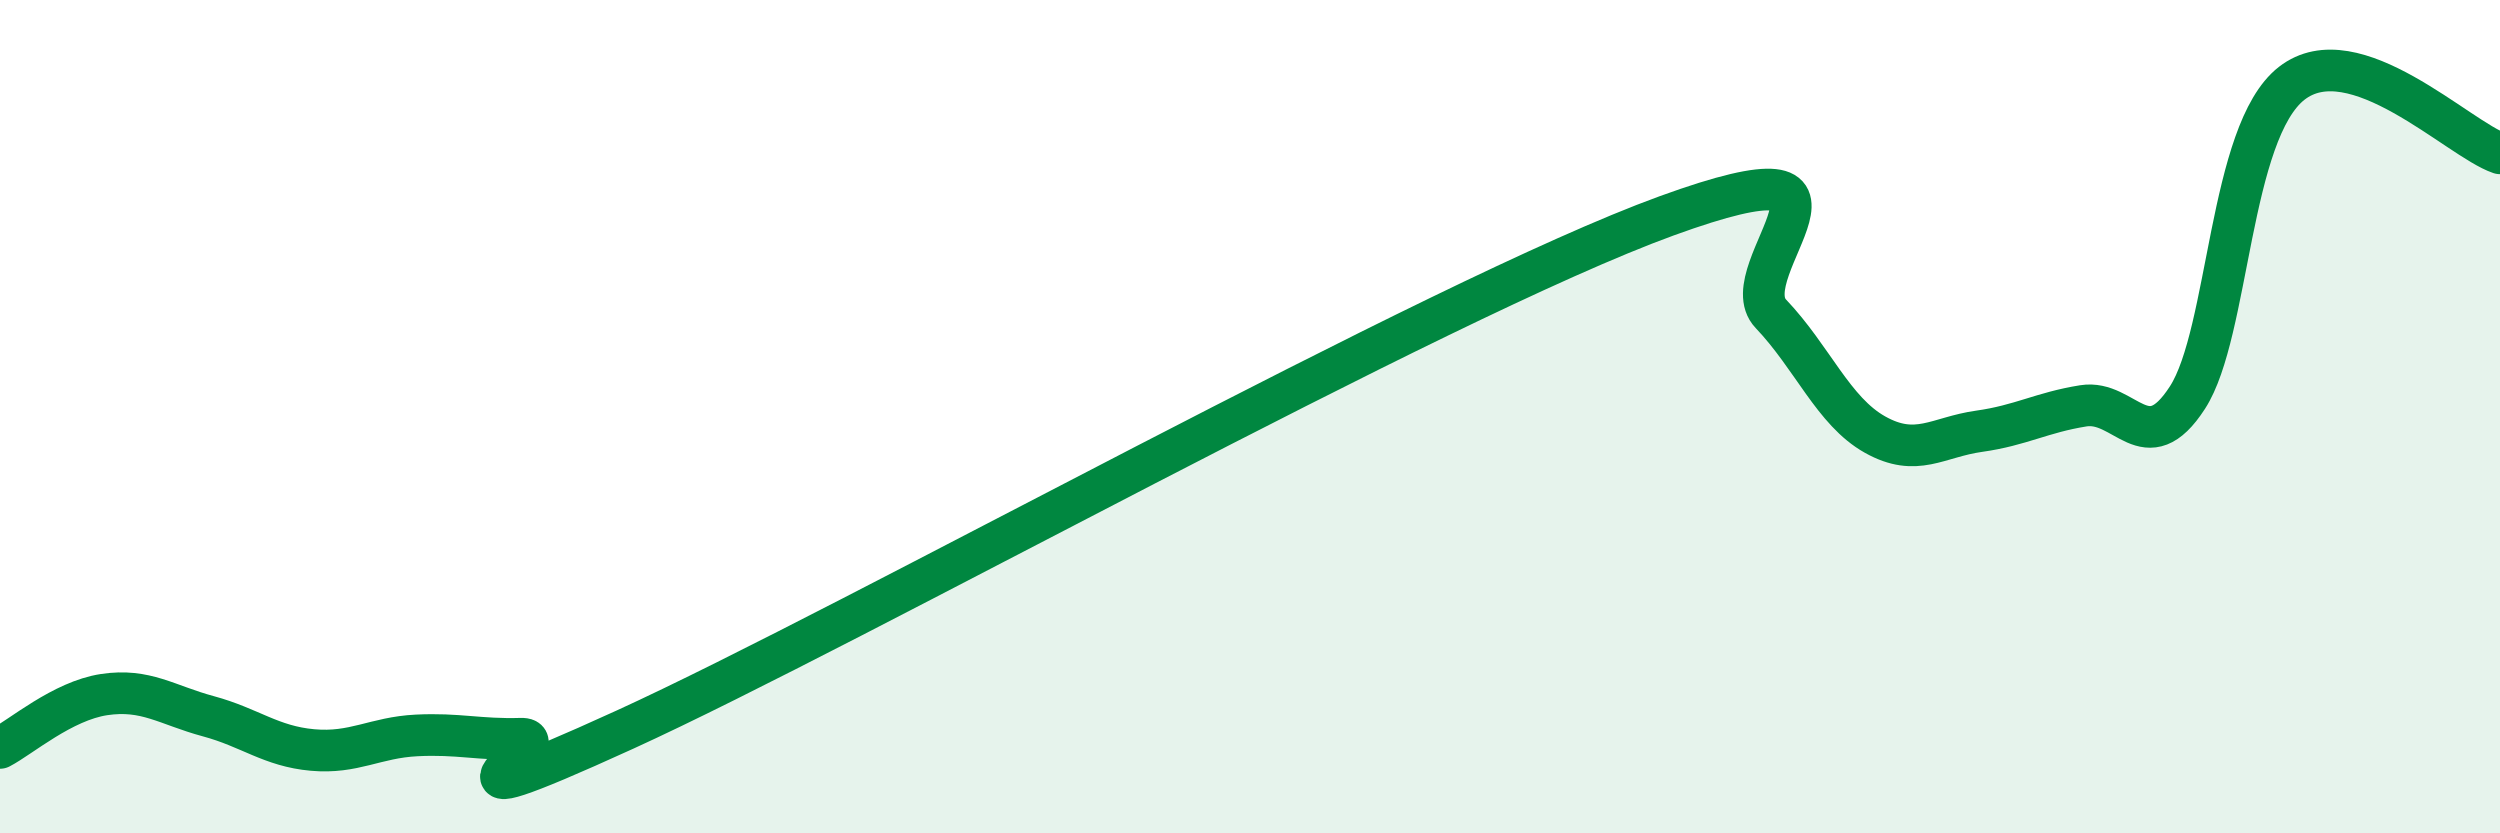
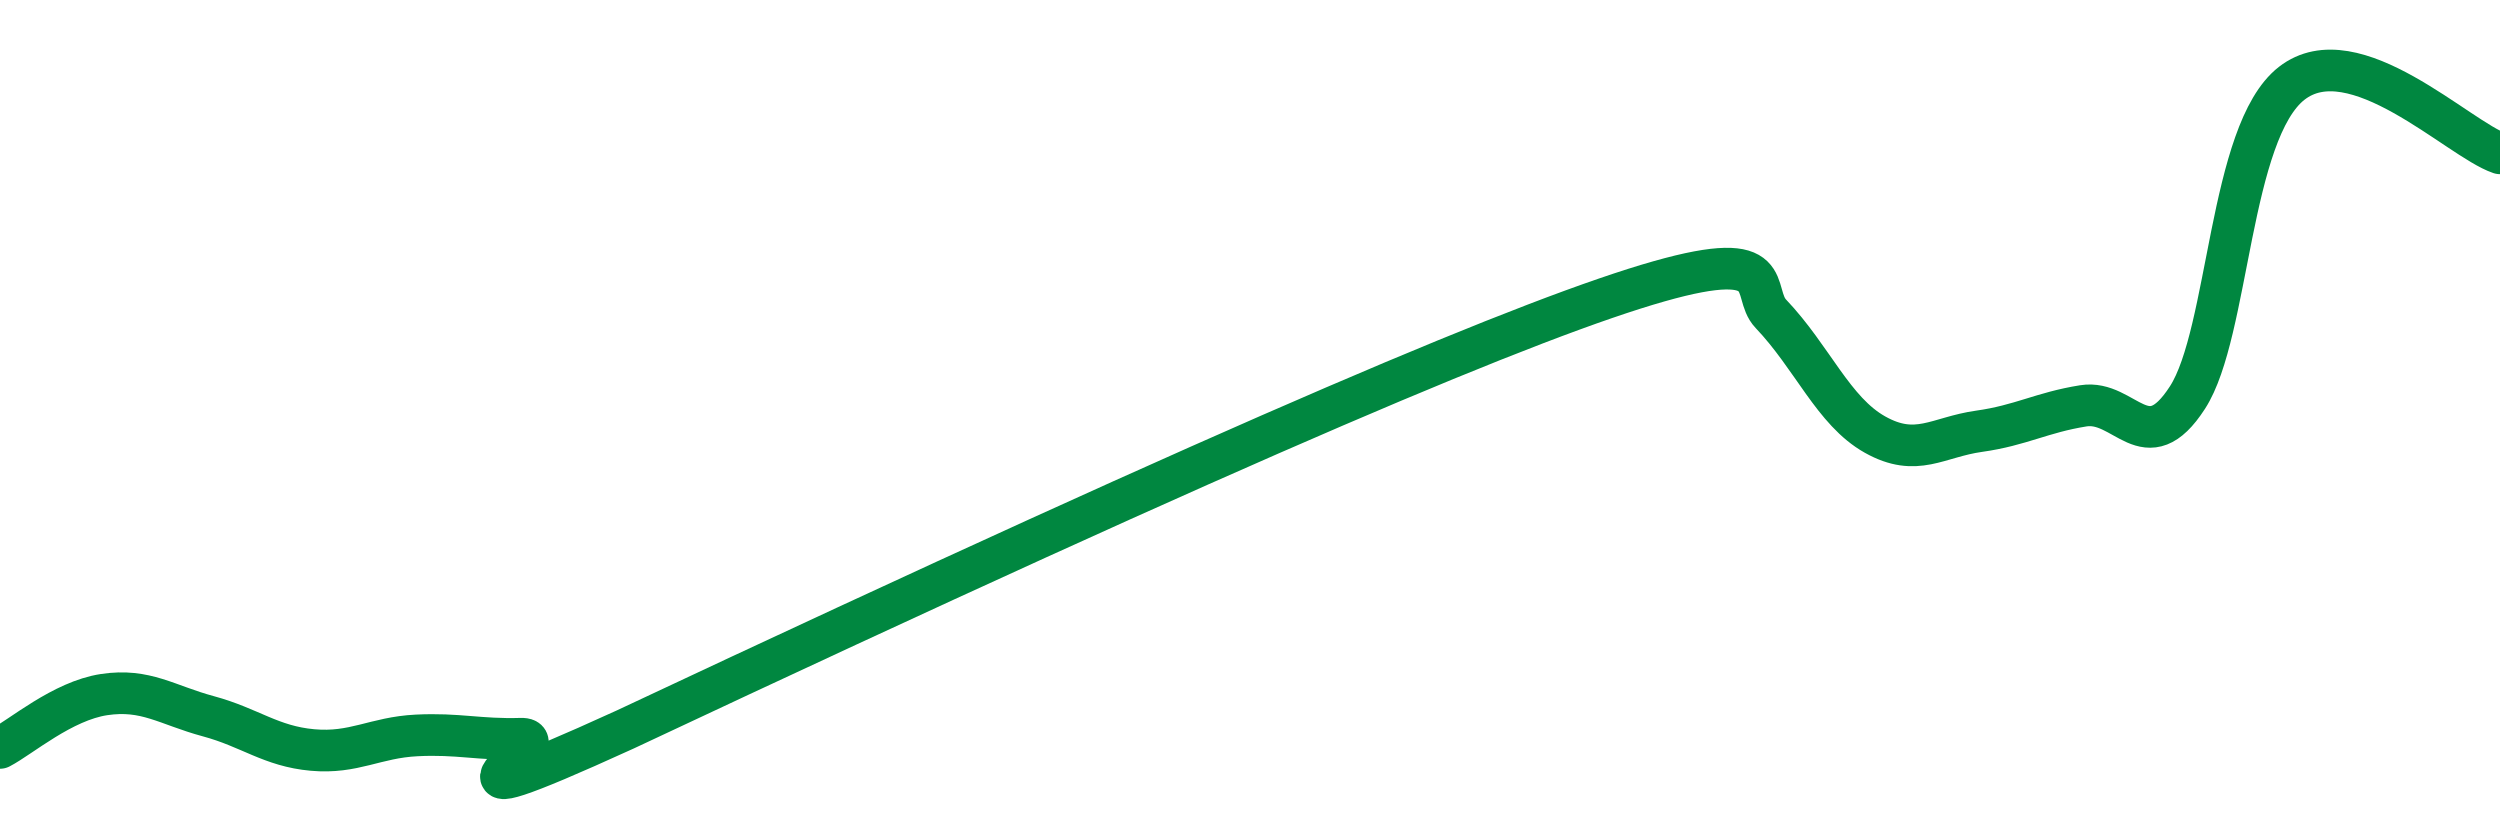
<svg xmlns="http://www.w3.org/2000/svg" width="60" height="20" viewBox="0 0 60 20">
-   <path d="M 0,17.95 C 0.5,17.69 1.5,16.82 2.5,16.67 C 3.5,16.52 4,16.92 5,17.19 C 6,17.46 6.5,17.91 7.5,18 C 8.5,18.09 9,17.7 10,17.65 C 11,17.6 11.5,17.76 12.5,17.73 C 13.5,17.7 9.5,20.02 15,17.51 C 20.5,15 34.5,7.18 40,5.18 C 45.5,3.18 41.5,6.48 42.5,7.53 C 43.5,8.58 44,9.87 45,10.43 C 46,10.99 46.5,10.49 47.5,10.35 C 48.5,10.21 49,9.9 50,9.74 C 51,9.58 51.5,11.09 52.5,9.54 C 53.5,7.99 53.5,3.17 55,2 C 56.5,0.83 59,3.34 60,3.68L60 20L0 20Z" fill="#008740" opacity="0.1" stroke-linecap="round" stroke-linejoin="round" />
-   <path d="M 0,17.95 C 0.5,17.69 1.5,16.82 2.5,16.67 C 3.5,16.52 4,16.92 5,17.19 C 6,17.46 6.5,17.91 7.5,18 C 8.5,18.09 9,17.7 10,17.65 C 11,17.6 11.5,17.76 12.5,17.73 C 13.5,17.7 9.5,20.02 15,17.51 C 20.5,15 34.5,7.18 40,5.18 C 45.5,3.18 41.5,6.48 42.5,7.53 C 43.5,8.58 44,9.87 45,10.43 C 46,10.99 46.5,10.49 47.5,10.35 C 48.5,10.21 49,9.9 50,9.74 C 51,9.58 51.5,11.09 52.5,9.54 C 53.5,7.99 53.5,3.17 55,2 C 56.5,0.83 59,3.34 60,3.68" stroke="#008740" stroke-width="1" fill="none" stroke-linecap="round" stroke-linejoin="round" />
+   <path d="M 0,17.95 C 0.5,17.69 1.5,16.82 2.5,16.67 C 3.5,16.52 4,16.92 5,17.19 C 6,17.46 6.5,17.91 7.5,18 C 8.5,18.09 9,17.7 10,17.65 C 11,17.6 11.5,17.76 12.5,17.73 C 13.5,17.7 9.5,20.02 15,17.51 C 45.5,3.18 41.5,6.48 42.5,7.53 C 43.5,8.58 44,9.87 45,10.43 C 46,10.99 46.5,10.49 47.5,10.35 C 48.5,10.21 49,9.9 50,9.74 C 51,9.58 51.5,11.09 52.5,9.54 C 53.5,7.99 53.5,3.17 55,2 C 56.5,0.83 59,3.34 60,3.68" stroke="#008740" stroke-width="1" fill="none" stroke-linecap="round" stroke-linejoin="round" />
</svg>